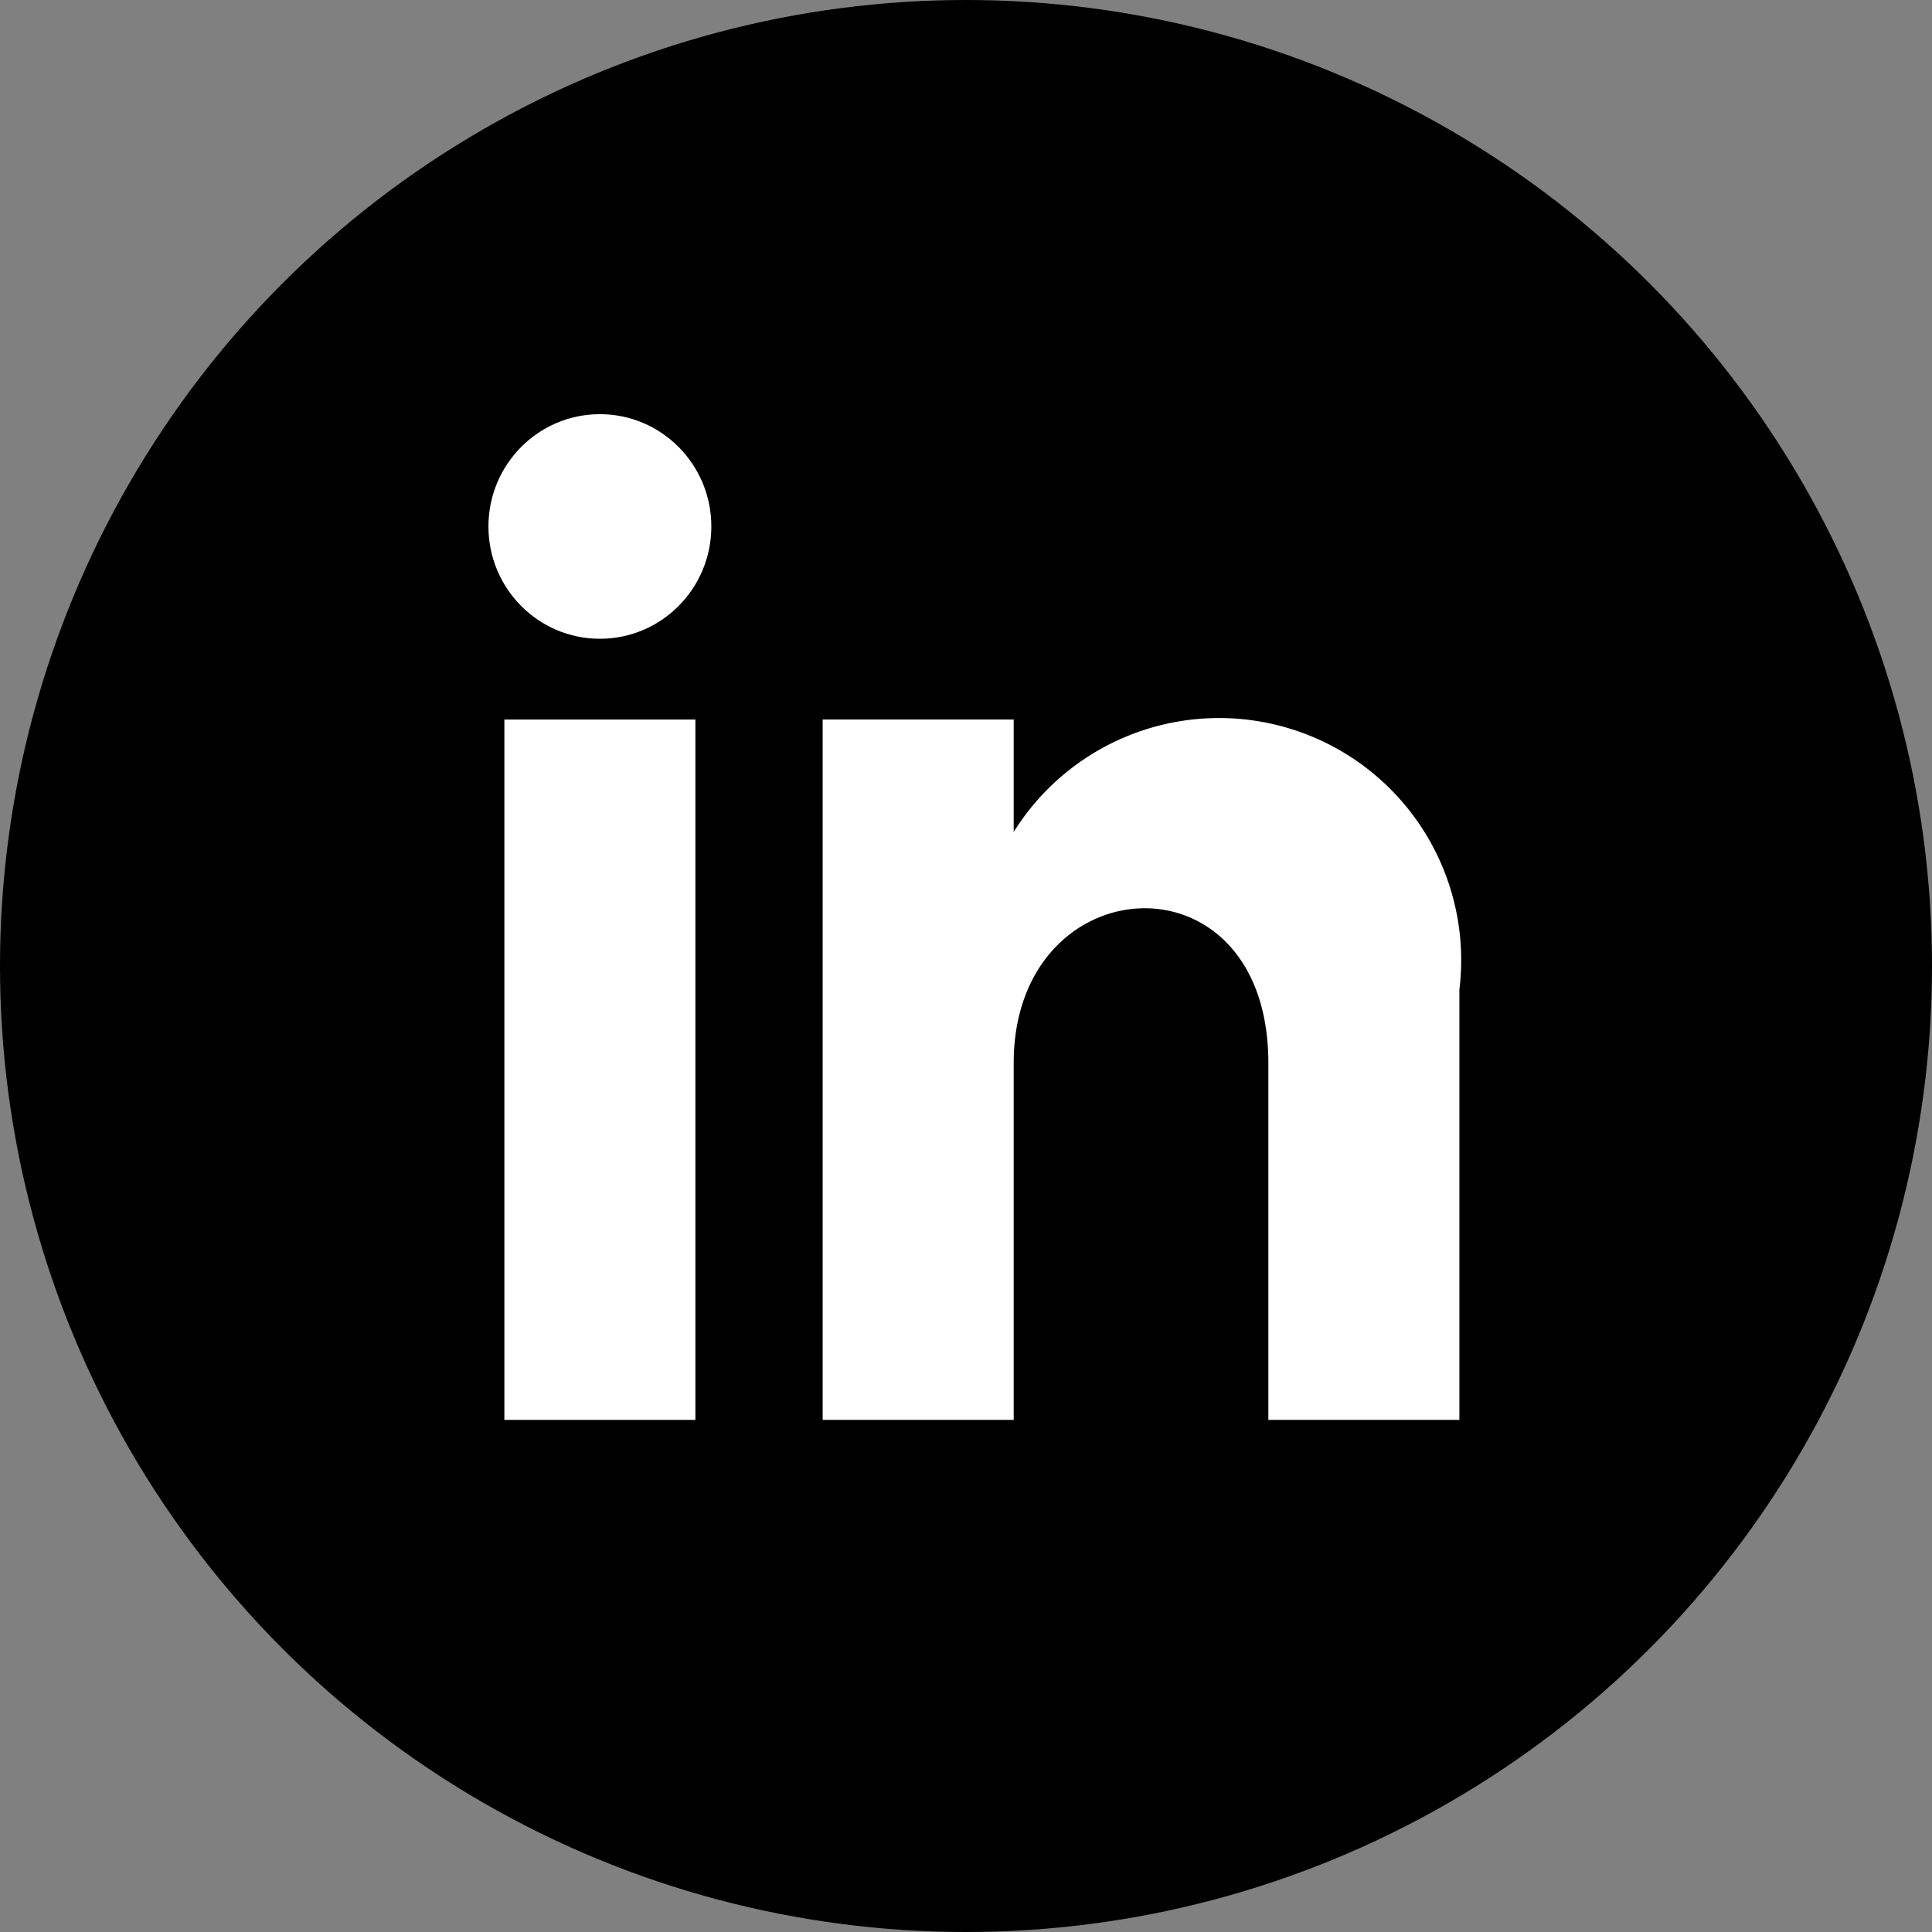
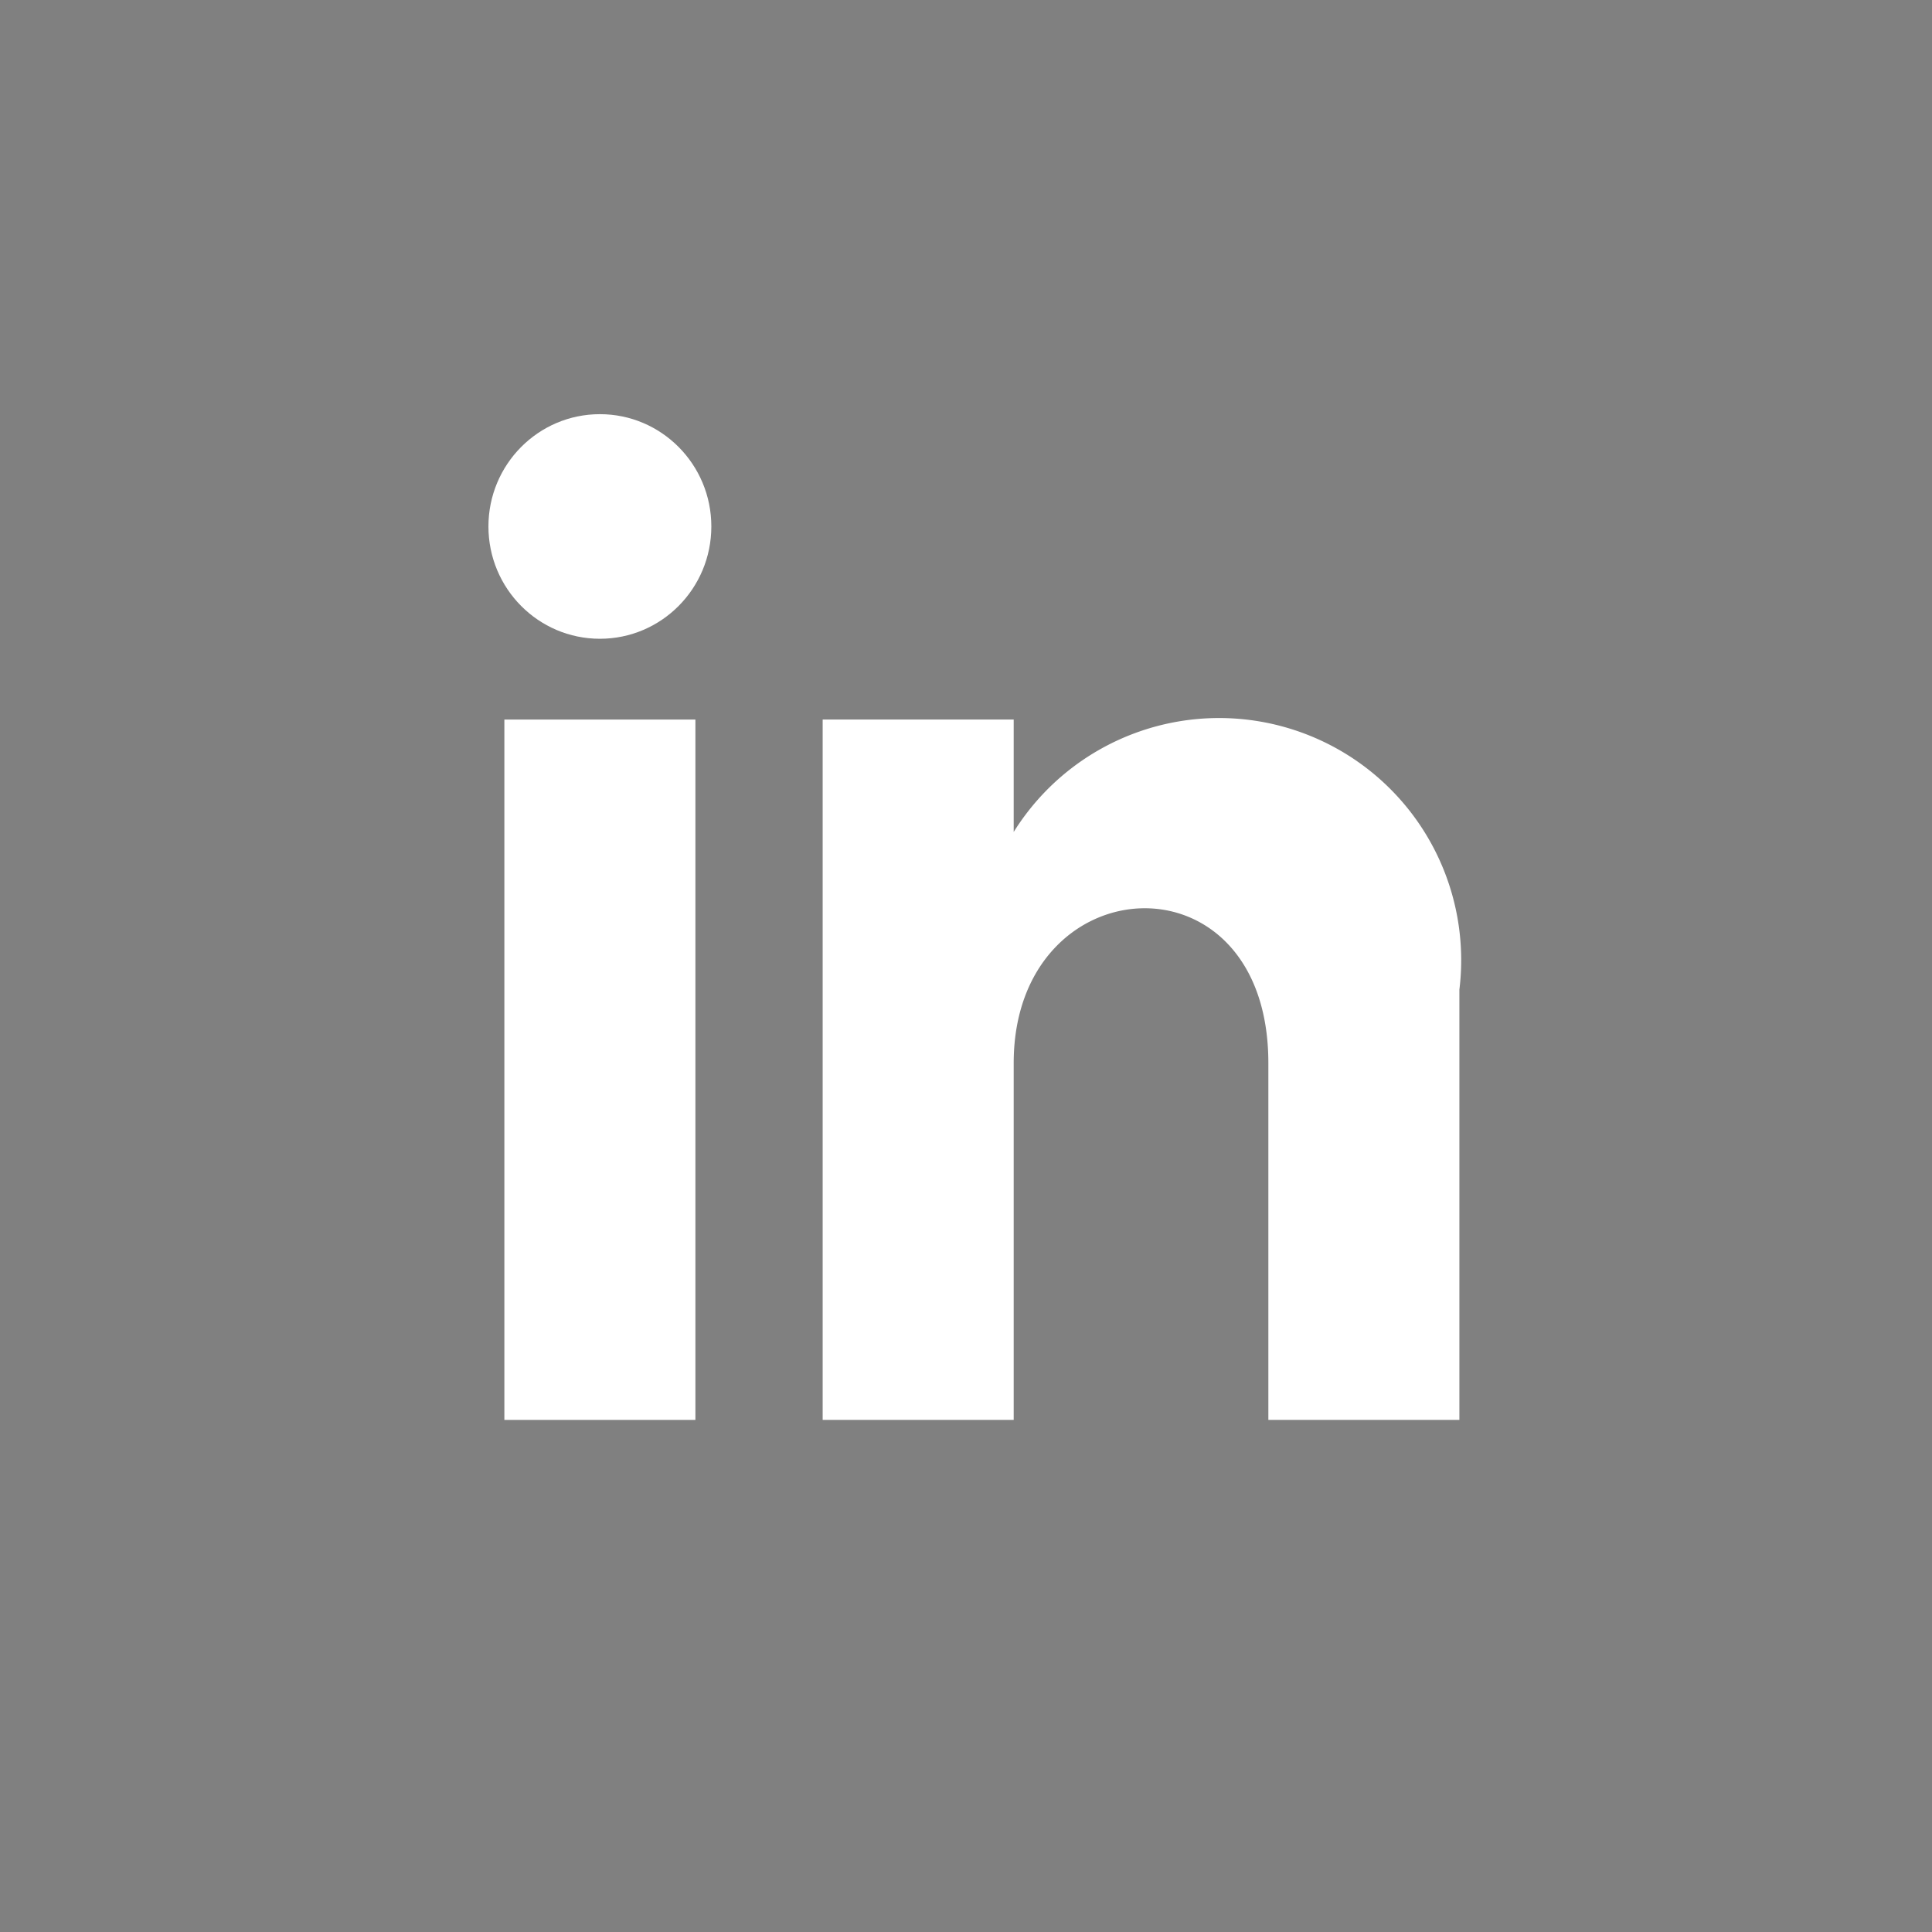
<svg xmlns="http://www.w3.org/2000/svg" width="16" height="16" viewBox="0 0 16 16">
  <rect x="0" y="0" width="16" height="16" fill="#808080" stroke="none" />
  <defs>
    <style>
            .prefix__cls-1{fill:#fff}
        </style>
  </defs>
  <g id="prefix__linkedin" transform="translate(-.075 -.075)">
    <g id="prefix__Group_190" data-name="Group 190">
-       <circle id="prefix__Ellipse_32" cx="8" cy="8" r="8" data-name="Ellipse 32" transform="translate(.075 .075)" />
-     </g>
+       </g>
    <g id="prefix__Group_191" data-name="Group 191" transform="translate(4.12 3.505)">
      <path id="prefix__Rectangle_290" d="M0 0H1.582V5.8H0z" class="prefix__cls-1" data-name="Rectangle 290" transform="translate(.132 2.529)" />
      <ellipse id="prefix__Ellipse_33" cx=".923" cy=".93" class="prefix__cls-1" data-name="Ellipse 33" rx=".923" ry=".93" />
      <path id="prefix__Path_98" d="M25.745 23.734h-1.582v-2.955c0-1.776-2.109-1.642-2.109 0v2.955h-1.582v-5.8h1.582v.931a2.005 2.005 0 0 1 3.691 1.306z" class="prefix__cls-1" data-name="Path 98" transform="translate(-17.704 -15.405)" />
    </g>
  </g>
</svg>